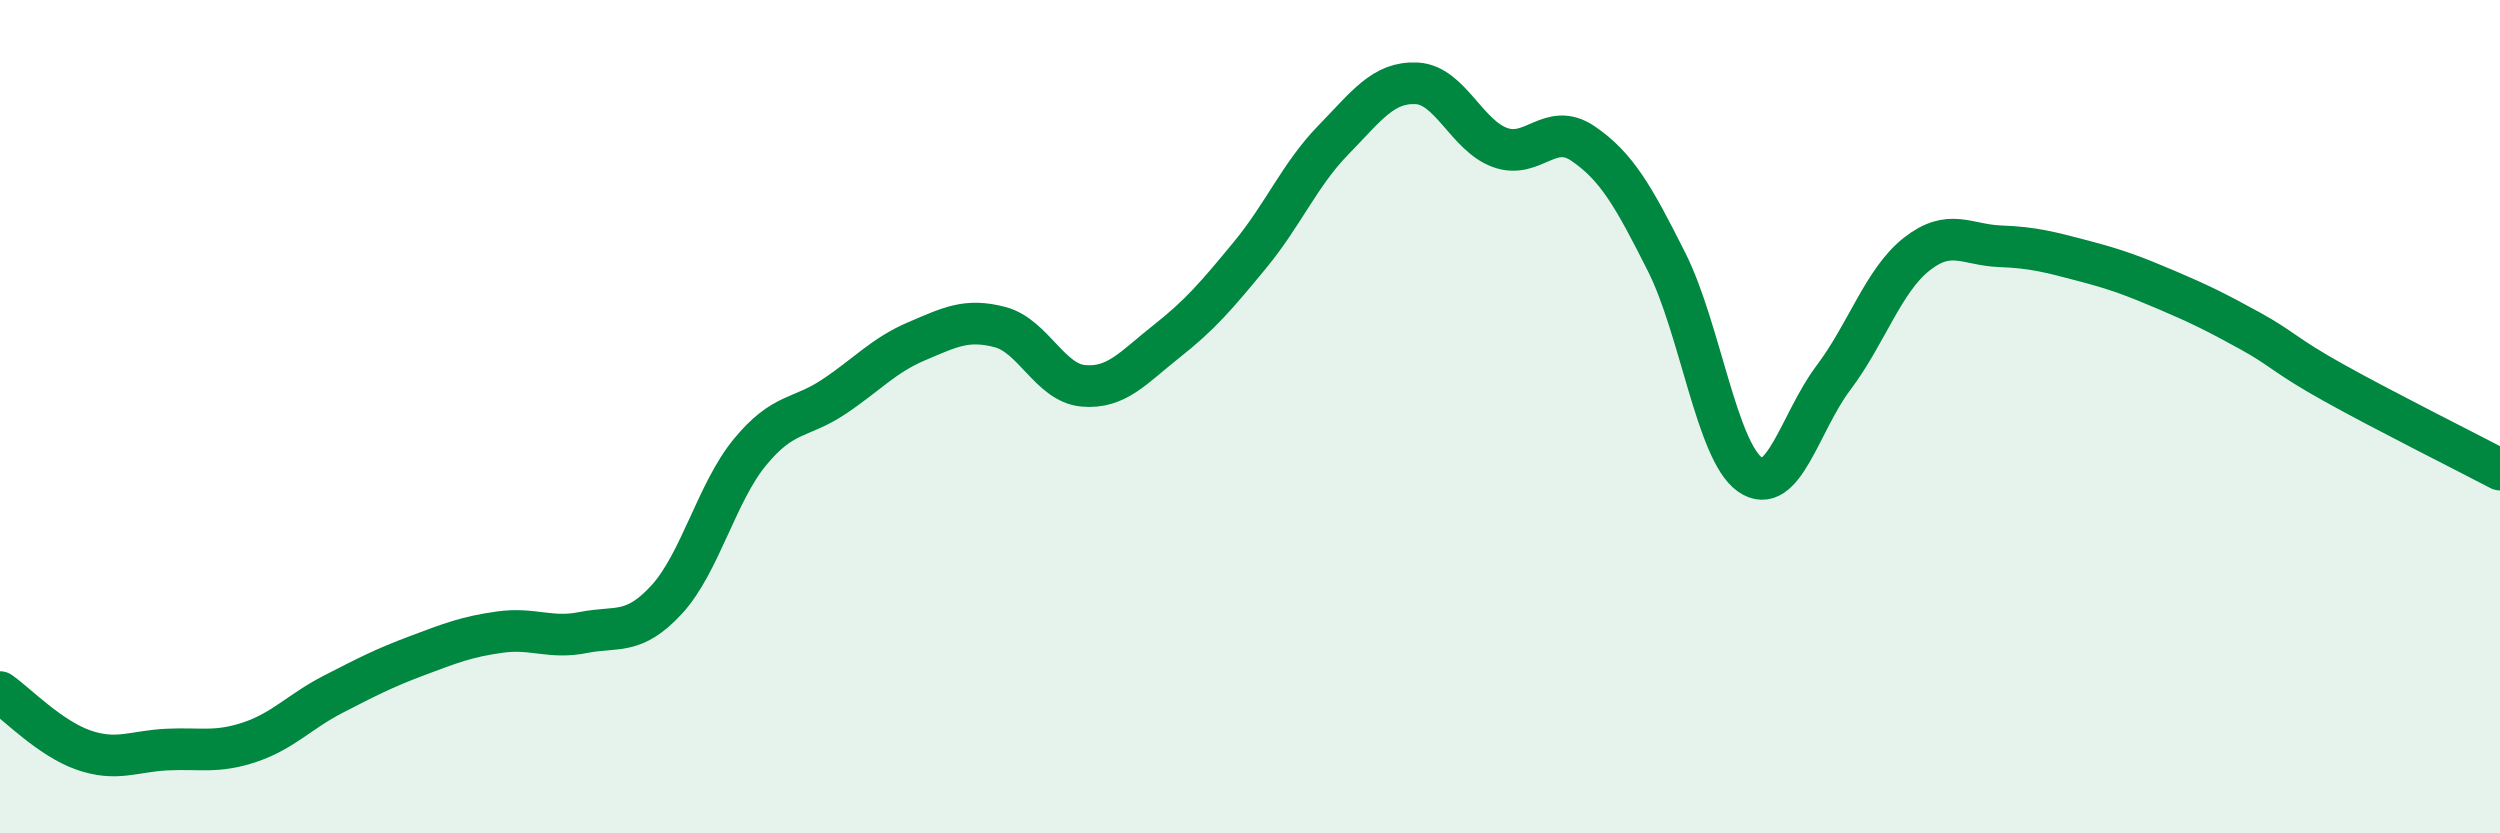
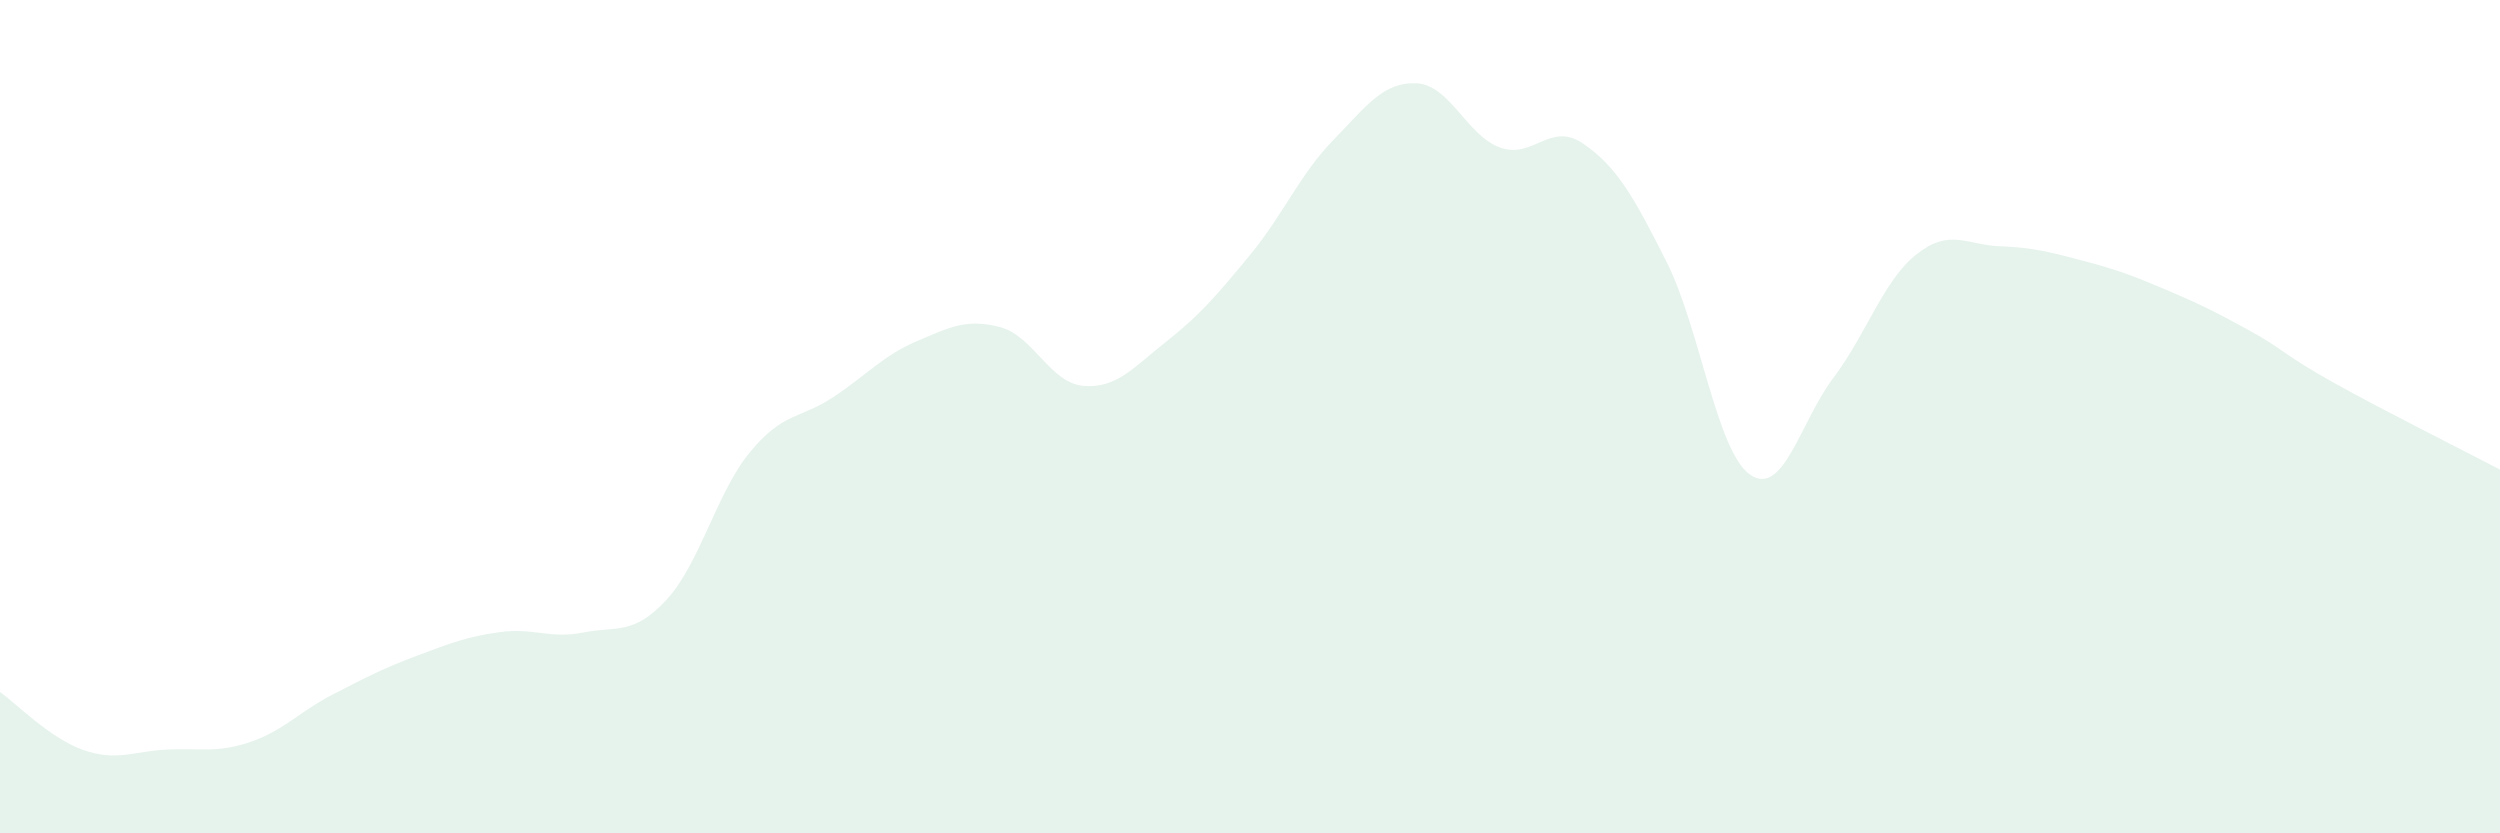
<svg xmlns="http://www.w3.org/2000/svg" width="60" height="20" viewBox="0 0 60 20">
  <path d="M 0,16.61 C 0.4,16.89 1.2,17.72 2,18 C 2.8,18.28 3.2,18.03 4,17.99 C 4.8,17.95 5.2,18.08 6,17.81 C 6.8,17.54 7.2,17.07 8,16.66 C 8.8,16.25 9.2,16.04 10,15.74 C 10.8,15.44 11.2,15.28 12,15.17 C 12.8,15.06 13.2,15.34 14,15.18 C 14.8,15.02 15.2,15.26 16,14.39 C 16.8,13.52 17.2,11.82 18,10.85 C 18.8,9.88 19.2,10.06 20,9.53 C 20.8,9 21.2,8.53 22,8.19 C 22.8,7.85 23.2,7.64 24,7.85 C 24.8,8.06 25.2,9.19 26,9.26 C 26.8,9.33 27.2,8.82 28,8.19 C 28.8,7.56 29.2,7.09 30,6.12 C 30.8,5.15 31.2,4.18 32,3.36 C 32.8,2.54 33.2,1.96 34,2 C 34.8,2.04 35.2,3.25 36,3.54 C 36.8,3.83 37.2,2.9 38,3.45 C 38.8,4 39.2,4.7 40,6.29 C 40.8,7.88 41.2,10.83 42,11.39 C 42.8,11.95 43.2,10.13 44,9.07 C 44.8,8.01 45.2,6.73 46,6.1 C 46.8,5.47 47.2,5.88 48,5.91 C 48.8,5.94 49.2,6.05 50,6.26 C 50.8,6.47 51.2,6.62 52,6.96 C 52.8,7.3 53.2,7.5 54,7.94 C 54.8,8.38 54.8,8.51 56,9.18 C 57.2,9.85 59.2,10.85 60,11.27L60 20L0 20Z" fill="#008740" opacity="0.1" stroke-linecap="round" stroke-linejoin="round" />
-   <path d="M 0,16.61 C 0.4,16.89 1.2,17.72 2,18 C 2.8,18.28 3.2,18.03 4,17.99 C 4.8,17.95 5.2,18.08 6,17.81 C 6.8,17.54 7.2,17.07 8,16.66 C 8.8,16.25 9.2,16.04 10,15.74 C 10.8,15.44 11.2,15.28 12,15.17 C 12.8,15.06 13.2,15.34 14,15.18 C 14.8,15.02 15.2,15.26 16,14.39 C 16.8,13.52 17.2,11.82 18,10.85 C 18.8,9.88 19.2,10.06 20,9.53 C 20.8,9 21.2,8.53 22,8.19 C 22.8,7.85 23.2,7.64 24,7.85 C 24.8,8.06 25.2,9.19 26,9.26 C 26.8,9.33 27.2,8.82 28,8.19 C 28.8,7.56 29.2,7.09 30,6.12 C 30.8,5.15 31.2,4.18 32,3.36 C 32.8,2.54 33.2,1.96 34,2 C 34.8,2.04 35.2,3.25 36,3.54 C 36.8,3.83 37.2,2.9 38,3.45 C 38.8,4 39.2,4.7 40,6.29 C 40.8,7.88 41.2,10.83 42,11.39 C 42.8,11.95 43.2,10.13 44,9.07 C 44.8,8.01 45.2,6.73 46,6.1 C 46.8,5.47 47.2,5.88 48,5.91 C 48.8,5.94 49.2,6.05 50,6.26 C 50.8,6.47 51.2,6.62 52,6.96 C 52.8,7.3 53.2,7.5 54,7.94 C 54.8,8.38 54.8,8.51 56,9.18 C 57.2,9.85 59.2,10.85 60,11.27" stroke="#008740" stroke-width="1" fill="none" stroke-linecap="round" stroke-linejoin="round" />
</svg>